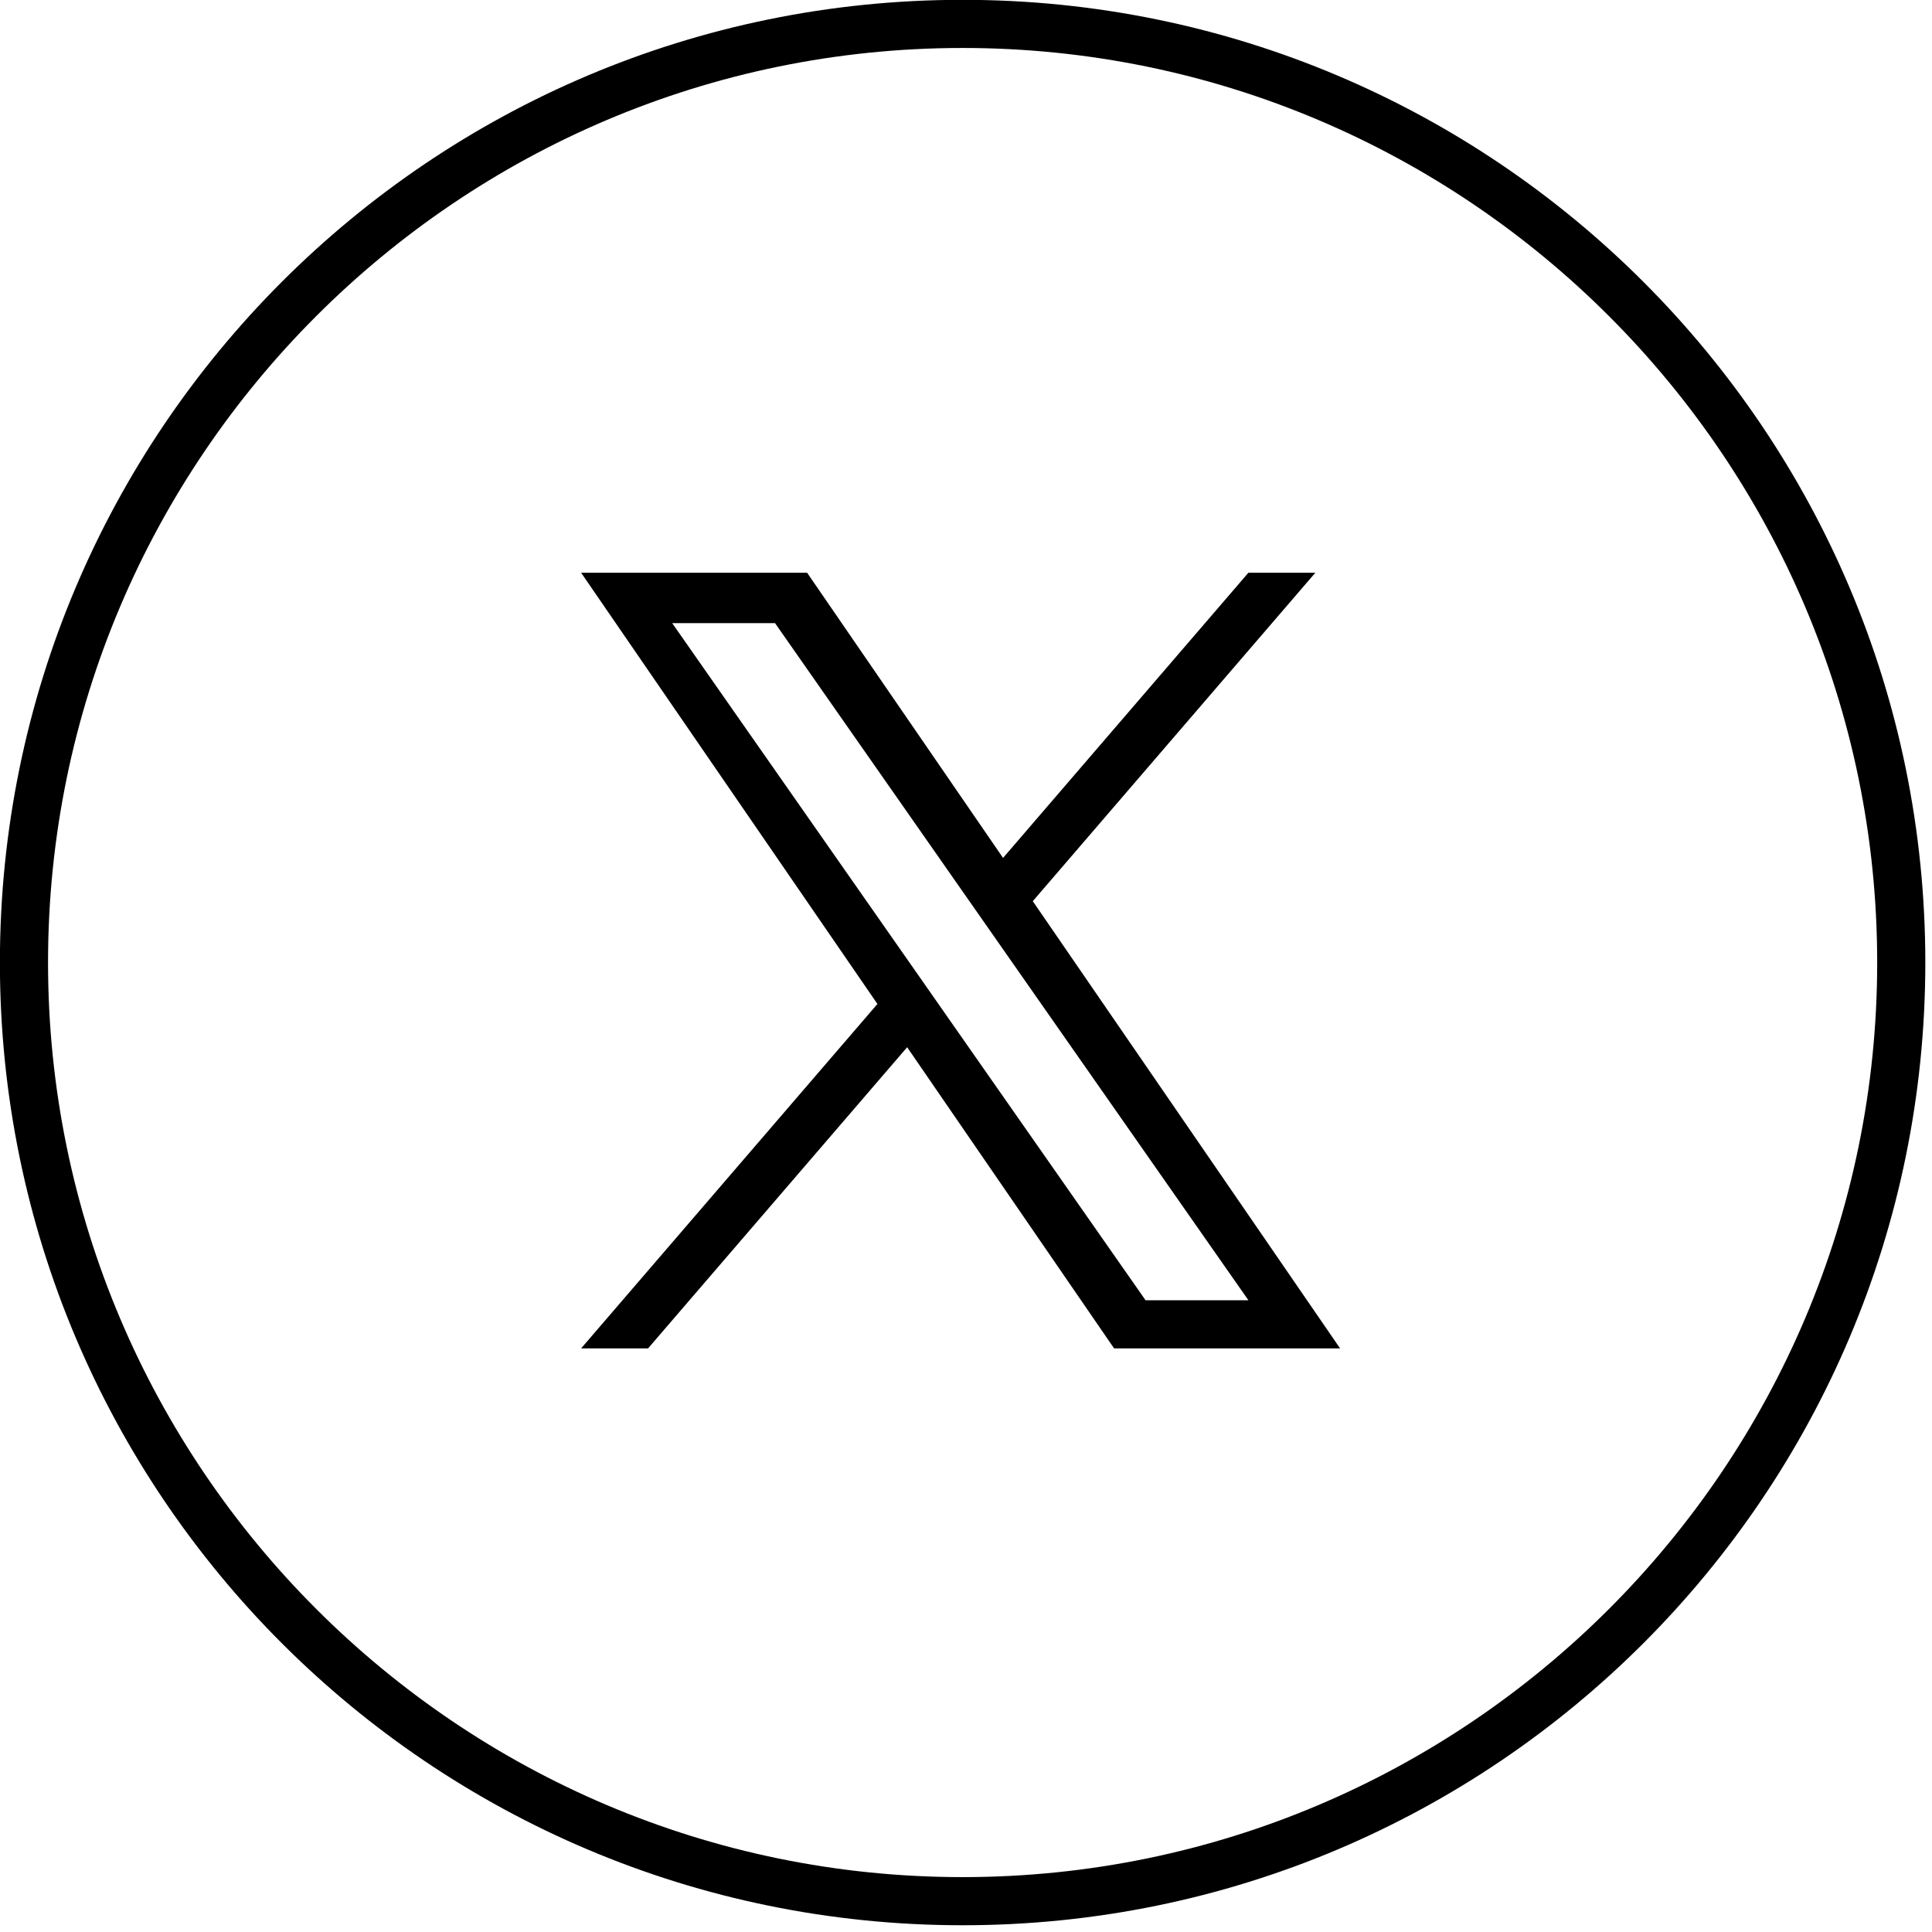
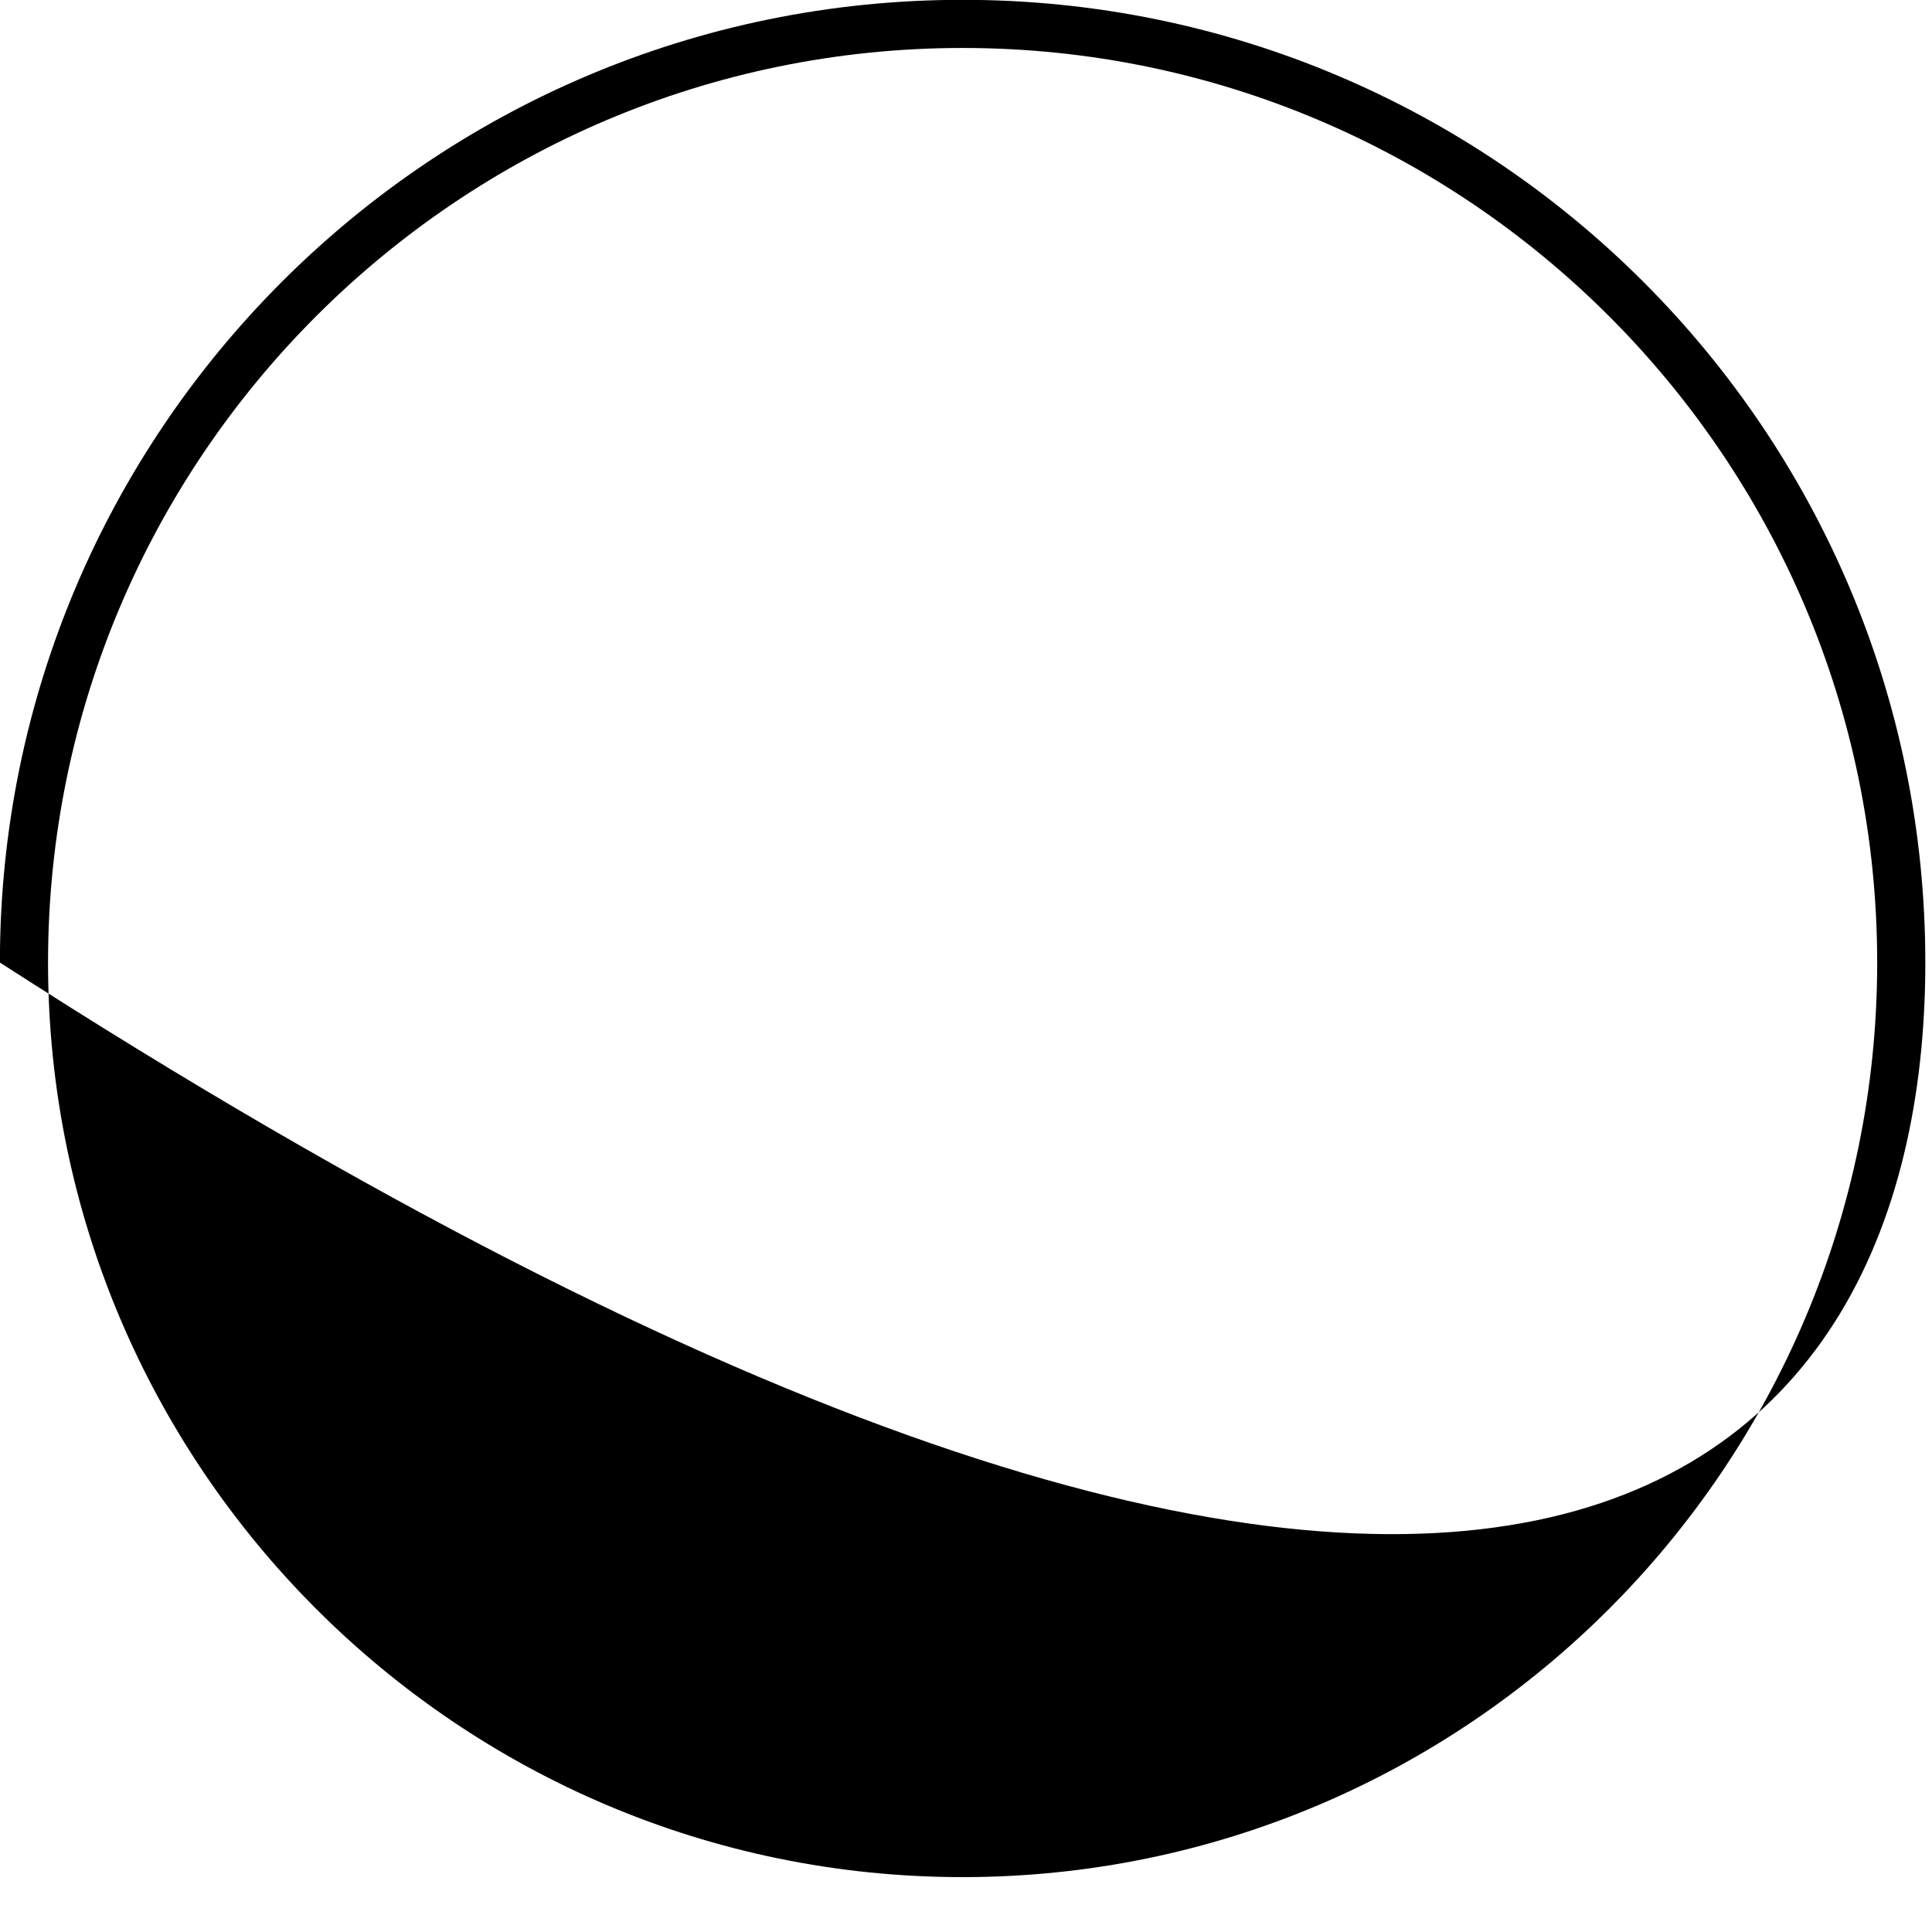
<svg xmlns="http://www.w3.org/2000/svg" width="100%" height="100%" viewBox="0 0 223 223" version="1.1" xml:space="preserve" style="fill-rule:evenodd;clip-rule:evenodd;stroke-linejoin:round;stroke-miterlimit:2;">
  <g transform="matrix(5.556,0,0,5.556,111.109,222.221)">
    <g>
      <g>
        <g>
-           <path d="M0,-40C-11.046,-40 -20,-31.046 -20,-20C-20,-8.954 -11.046,0 0,0C11.046,0 20,-8.954 20,-20C20,-31.046 11.046,-40 0,-40M0,-39C10.477,-39 19,-30.477 19,-20C19,-9.523 10.477,-1 0,-1C-10.477,-1 -19,-9.523 -19,-20C-19,-30.477 -10.477,-39 0,-39" style="fill-rule:nonzero;" />
+           <path d="M0,-40C-11.046,-40 -20,-31.046 -20,-20C11.046,0 20,-8.954 20,-20C20,-31.046 11.046,-40 0,-40M0,-39C10.477,-39 19,-30.477 19,-20C19,-9.523 10.477,-1 0,-1C-10.477,-1 -19,-9.523 -19,-20C-19,-30.477 -10.477,-39 0,-39" style="fill-rule:nonzero;" />
        </g>
      </g>
    </g>
  </g>
  <g transform="matrix(0.073,0,0,0.073,67.076,66.11)">
-     <path d="M714.163,519.284L1160.89,0L1055.03,0L667.137,450.887L357.328,0L0,0L468.492,681.821L0,1226.37L105.866,1226.37L515.491,750.218L842.672,1226.37L1200,1226.37L714.137,519.284L714.163,519.284ZM569.165,687.828L521.697,619.934L144.011,79.694L306.615,79.694L611.412,515.685L658.88,583.579L1055.08,1150.3L892.476,1150.3L569.165,687.854L569.165,687.828Z" style="fill-rule:nonzero;" />
-   </g>
+     </g>
</svg>